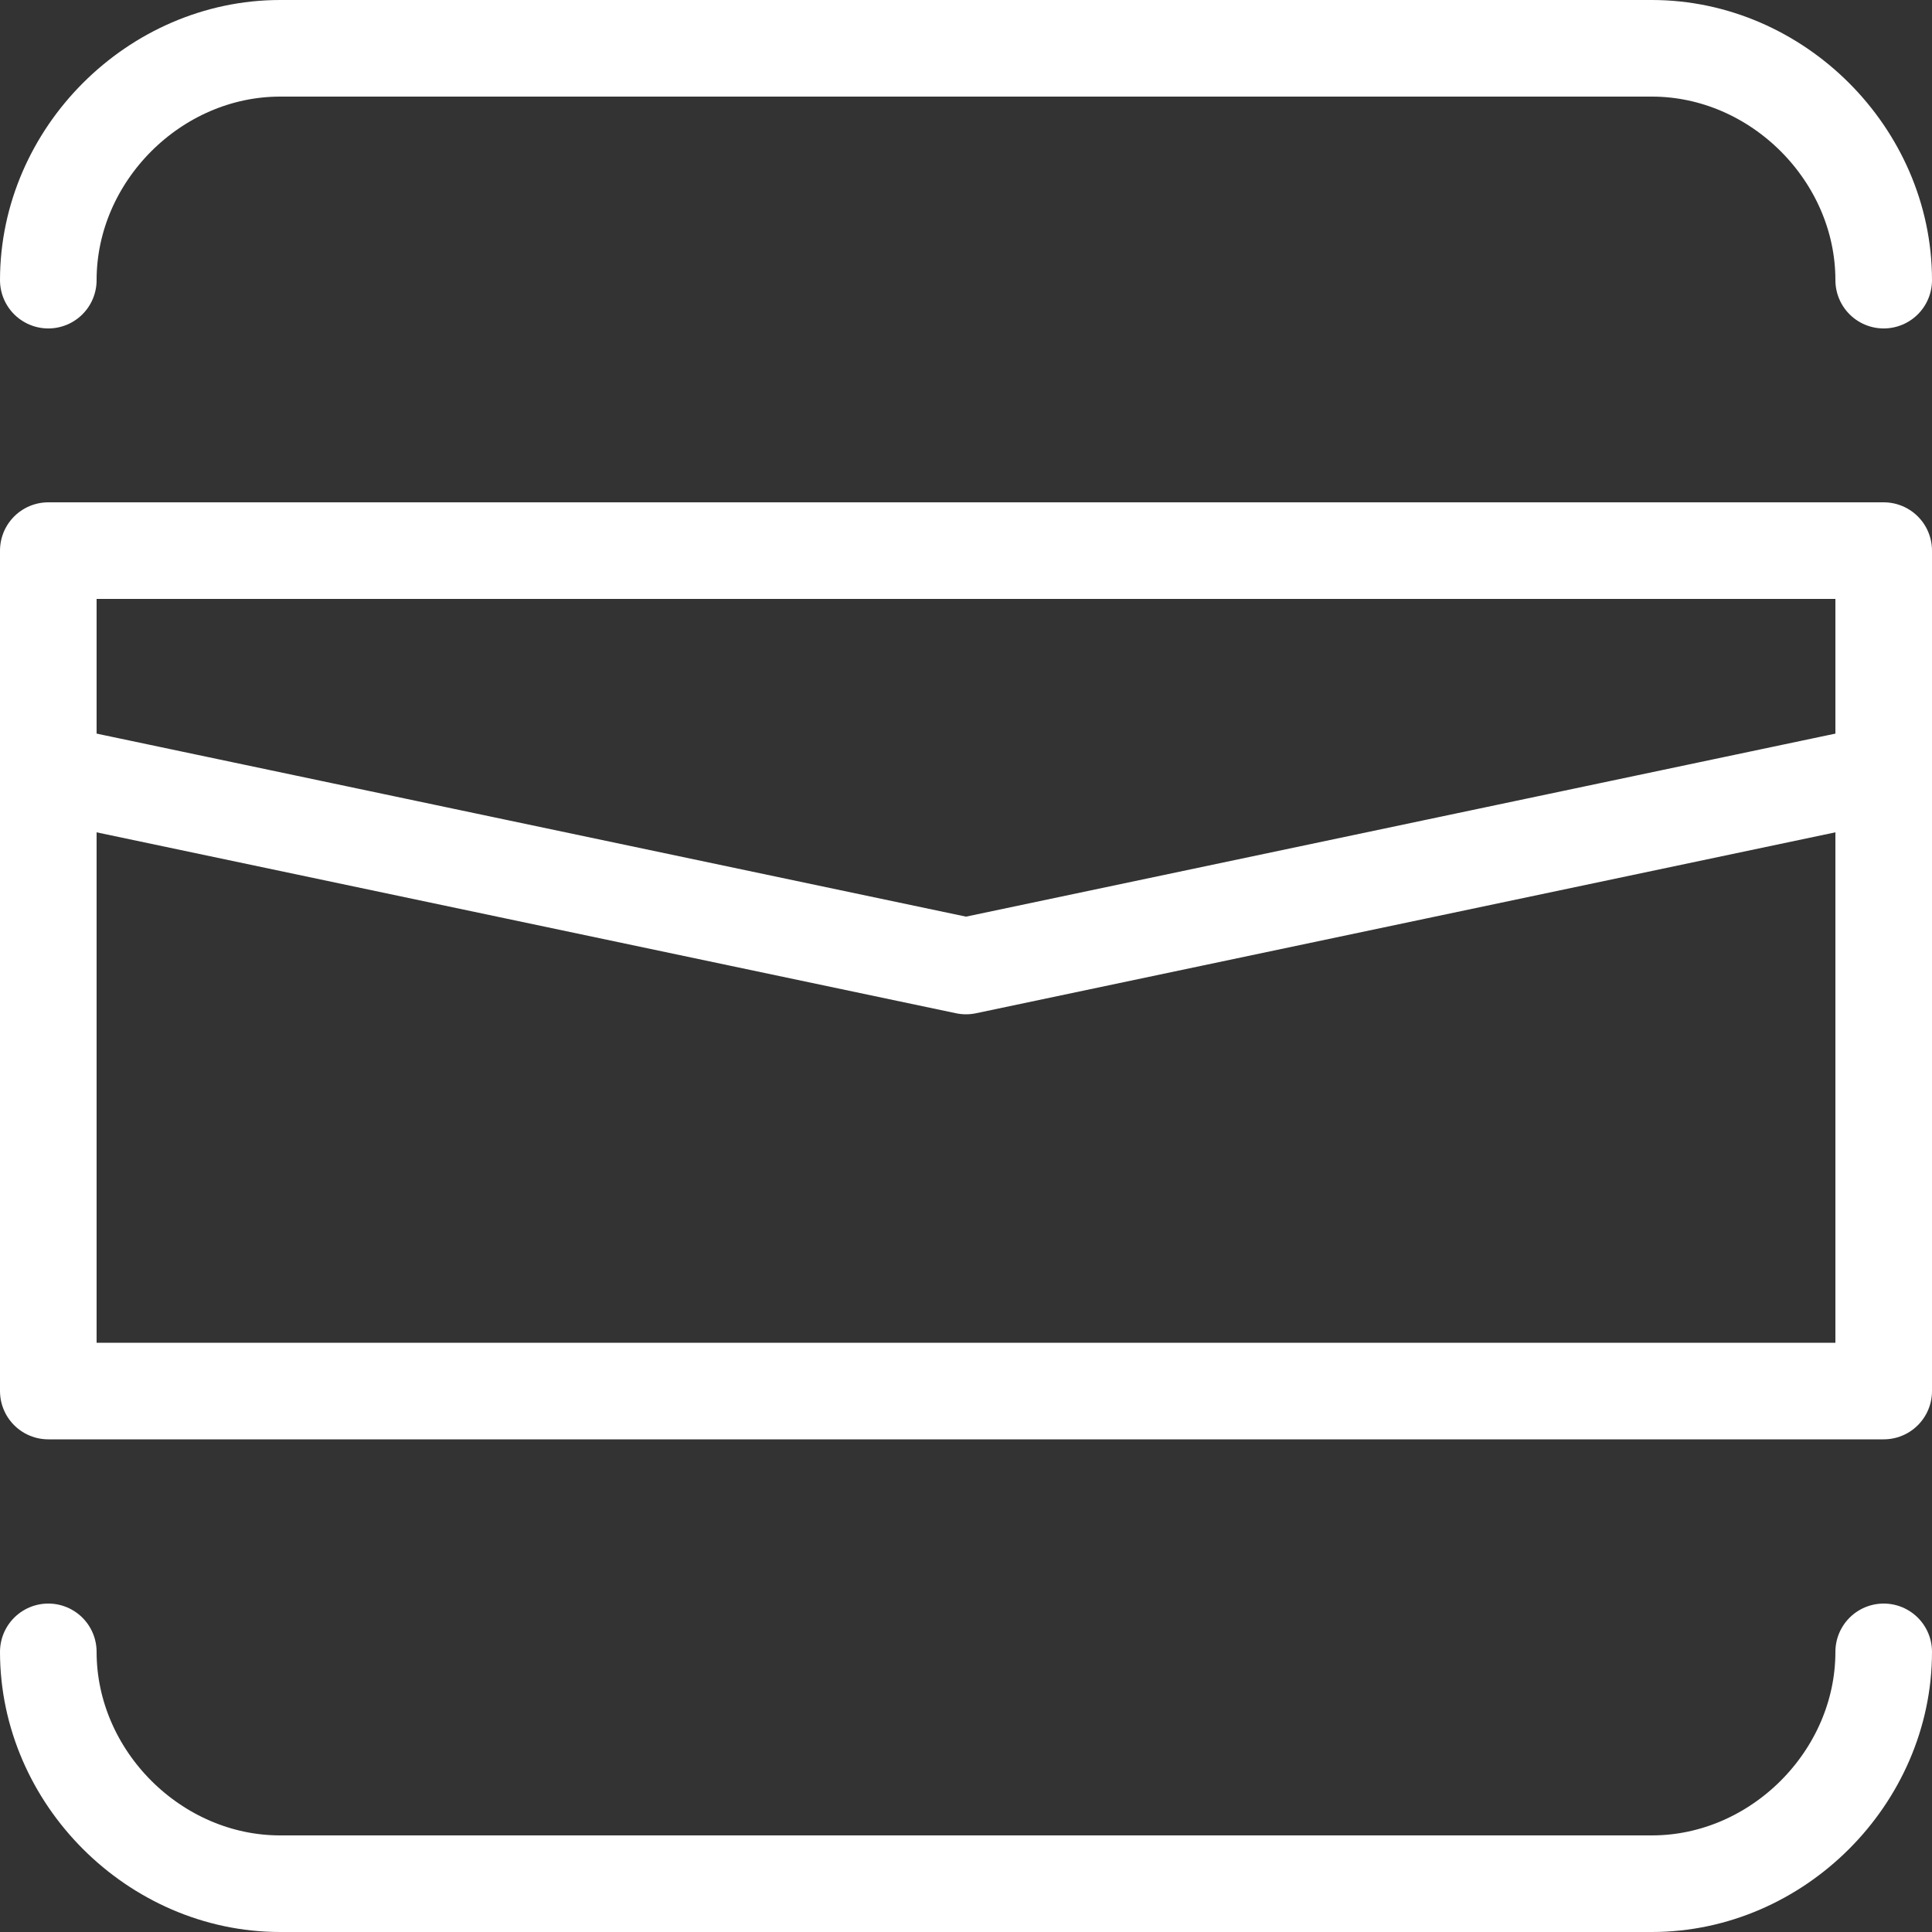
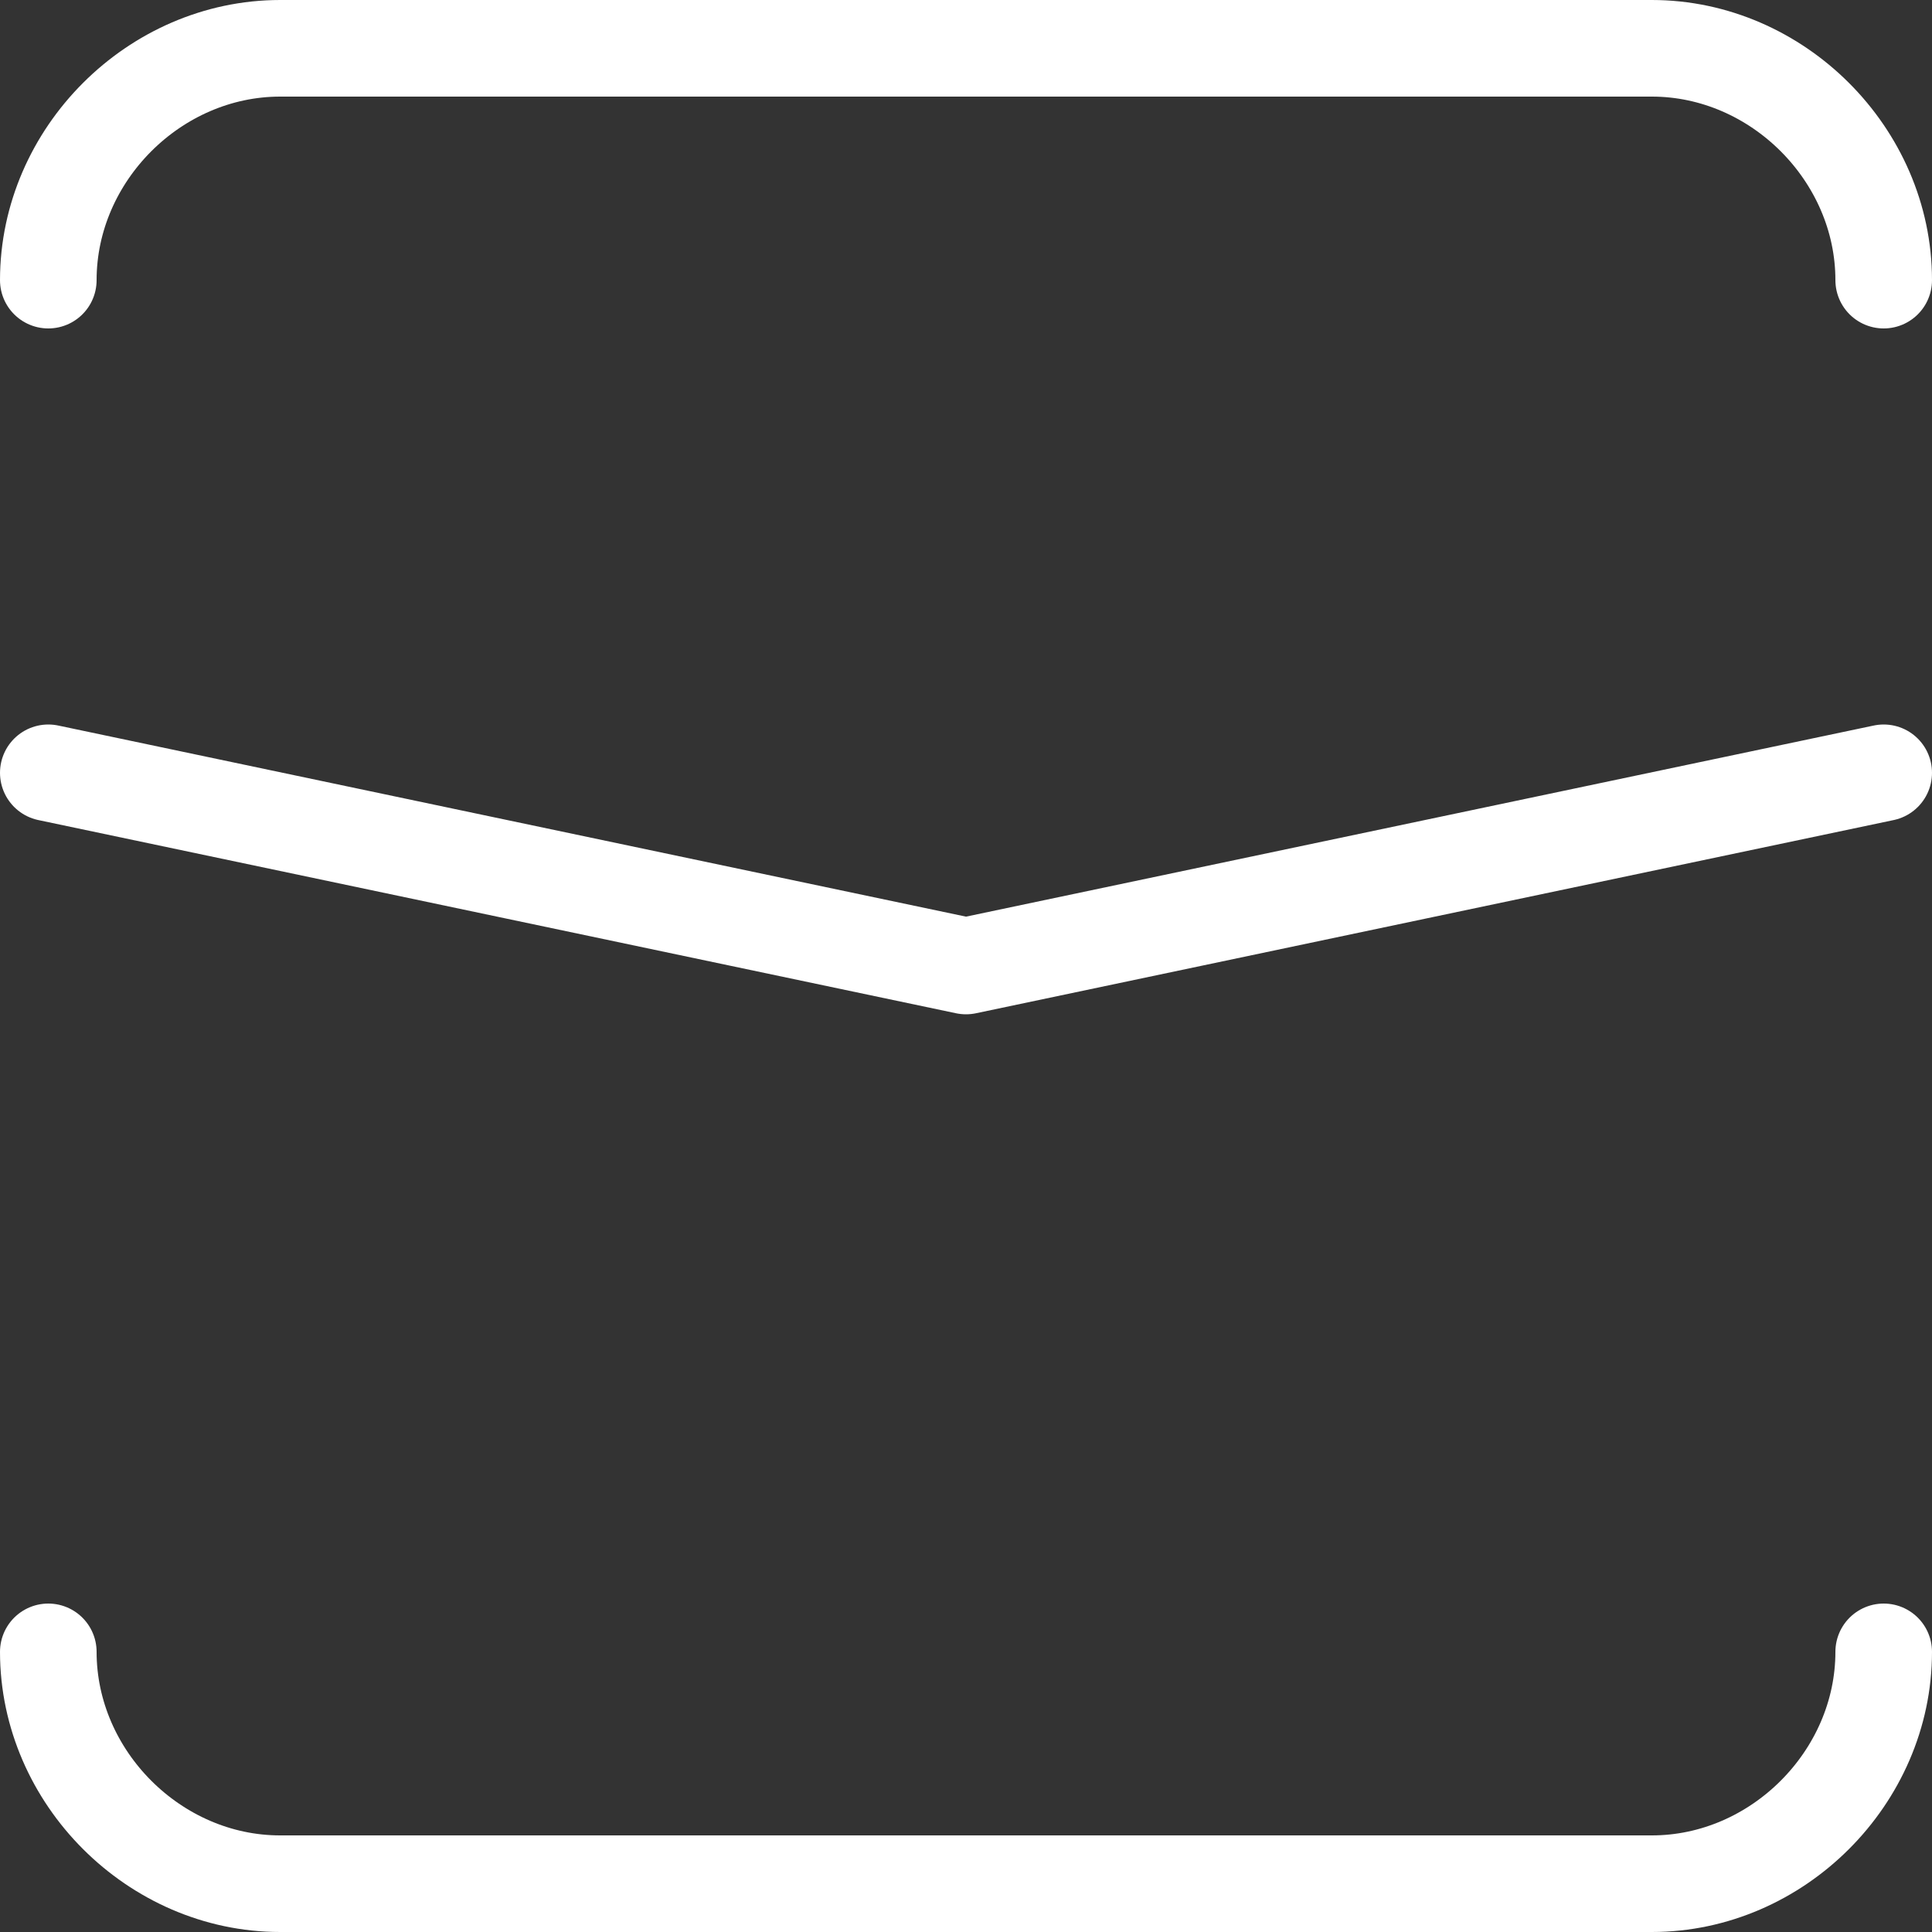
<svg xmlns="http://www.w3.org/2000/svg" version="1.1" id="Layer_1" x="0px" y="0px" viewBox="0 0 20 20" style="enable-background:new 0 0 20 20;" xml:space="preserve">
  <rect x="0" y="0" width="20" height="20" fill="#333333" stroke="none" />
  <style type="text/css">
	.st0{fill:none;stroke:#FFFFFF;stroke-linecap:round;stroke-linejoin:round;stroke-miterlimit:10;}
</style>
  <g>
    <path class="st0" d="M0.5,2.9c0-1.3,1.1-2.4,2.4-2.4h14.2c1.3,0,2.4,1.1,2.4,2.4" />
    <path class="st0" d="M19.5,17.1c0,1.3-1.1,2.4-2.4,2.4H2.9c-1.3,0-2.4-1.1-2.4-2.4" />
-     <rect x="0.5" y="5.7" class="st0" width="19" height="8.7" />
    <polyline class="st0" points="19.5,8 10,10 0.5,8  " />
  </g>
</svg>